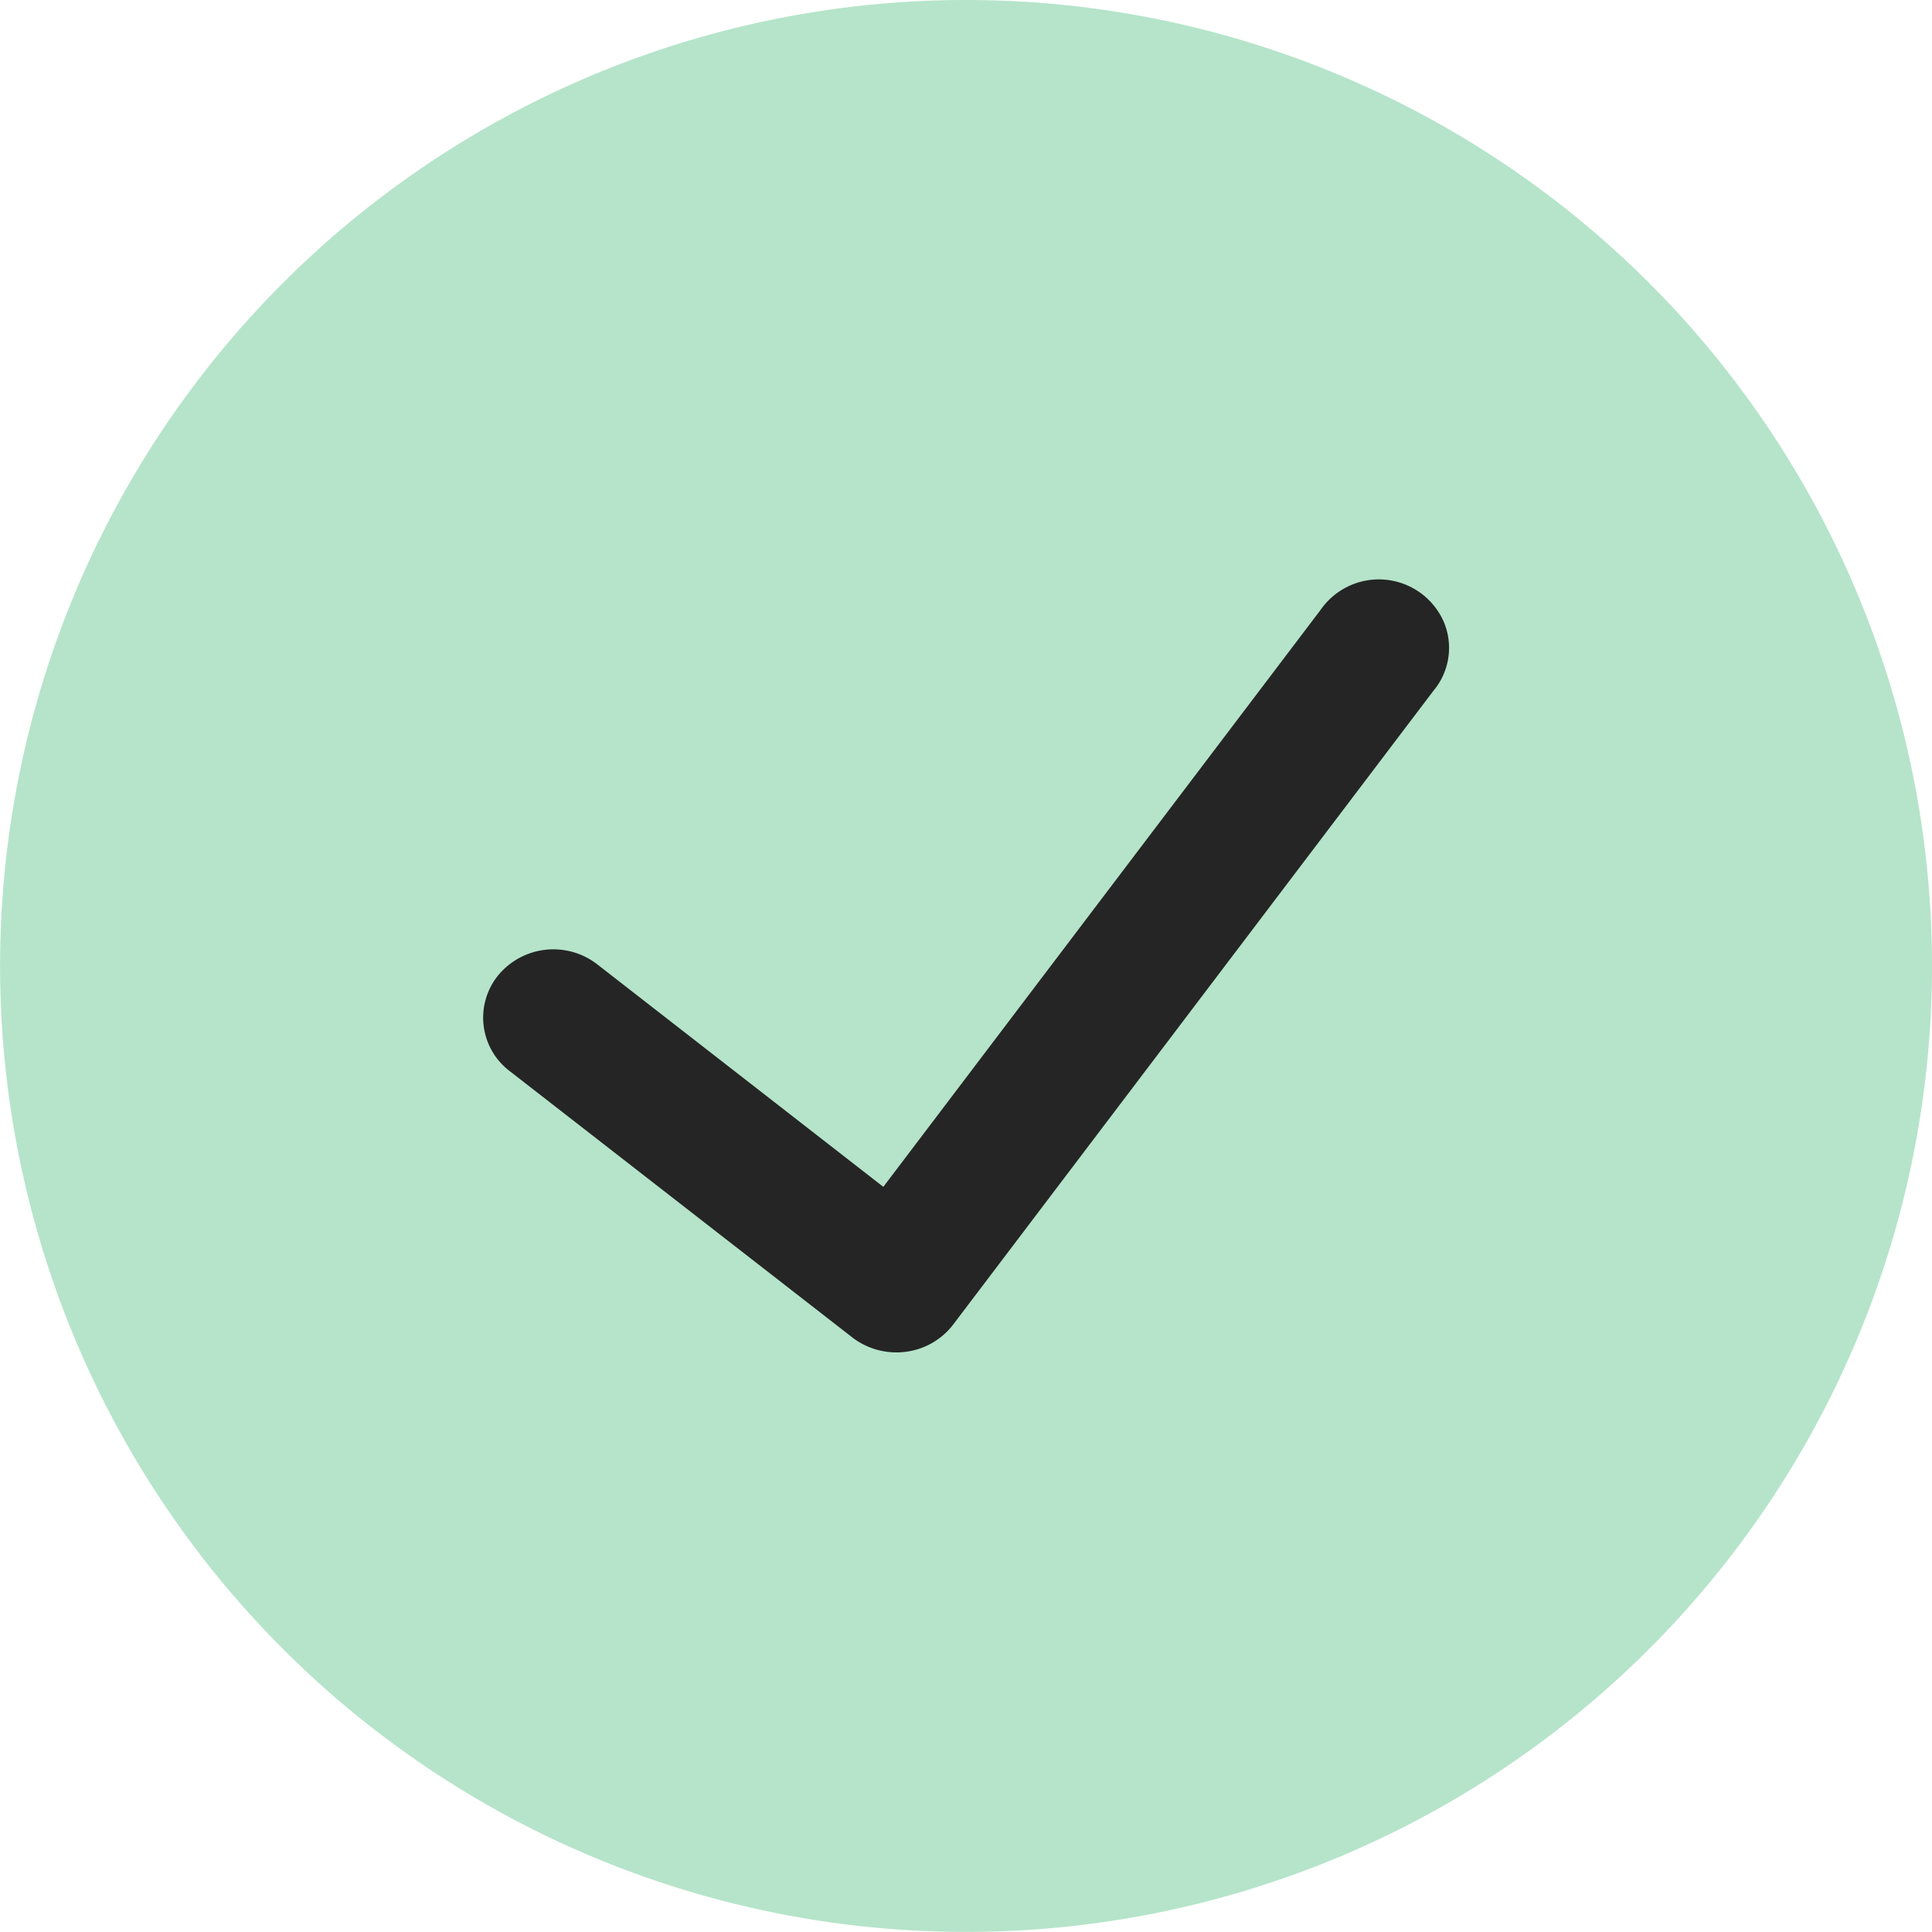
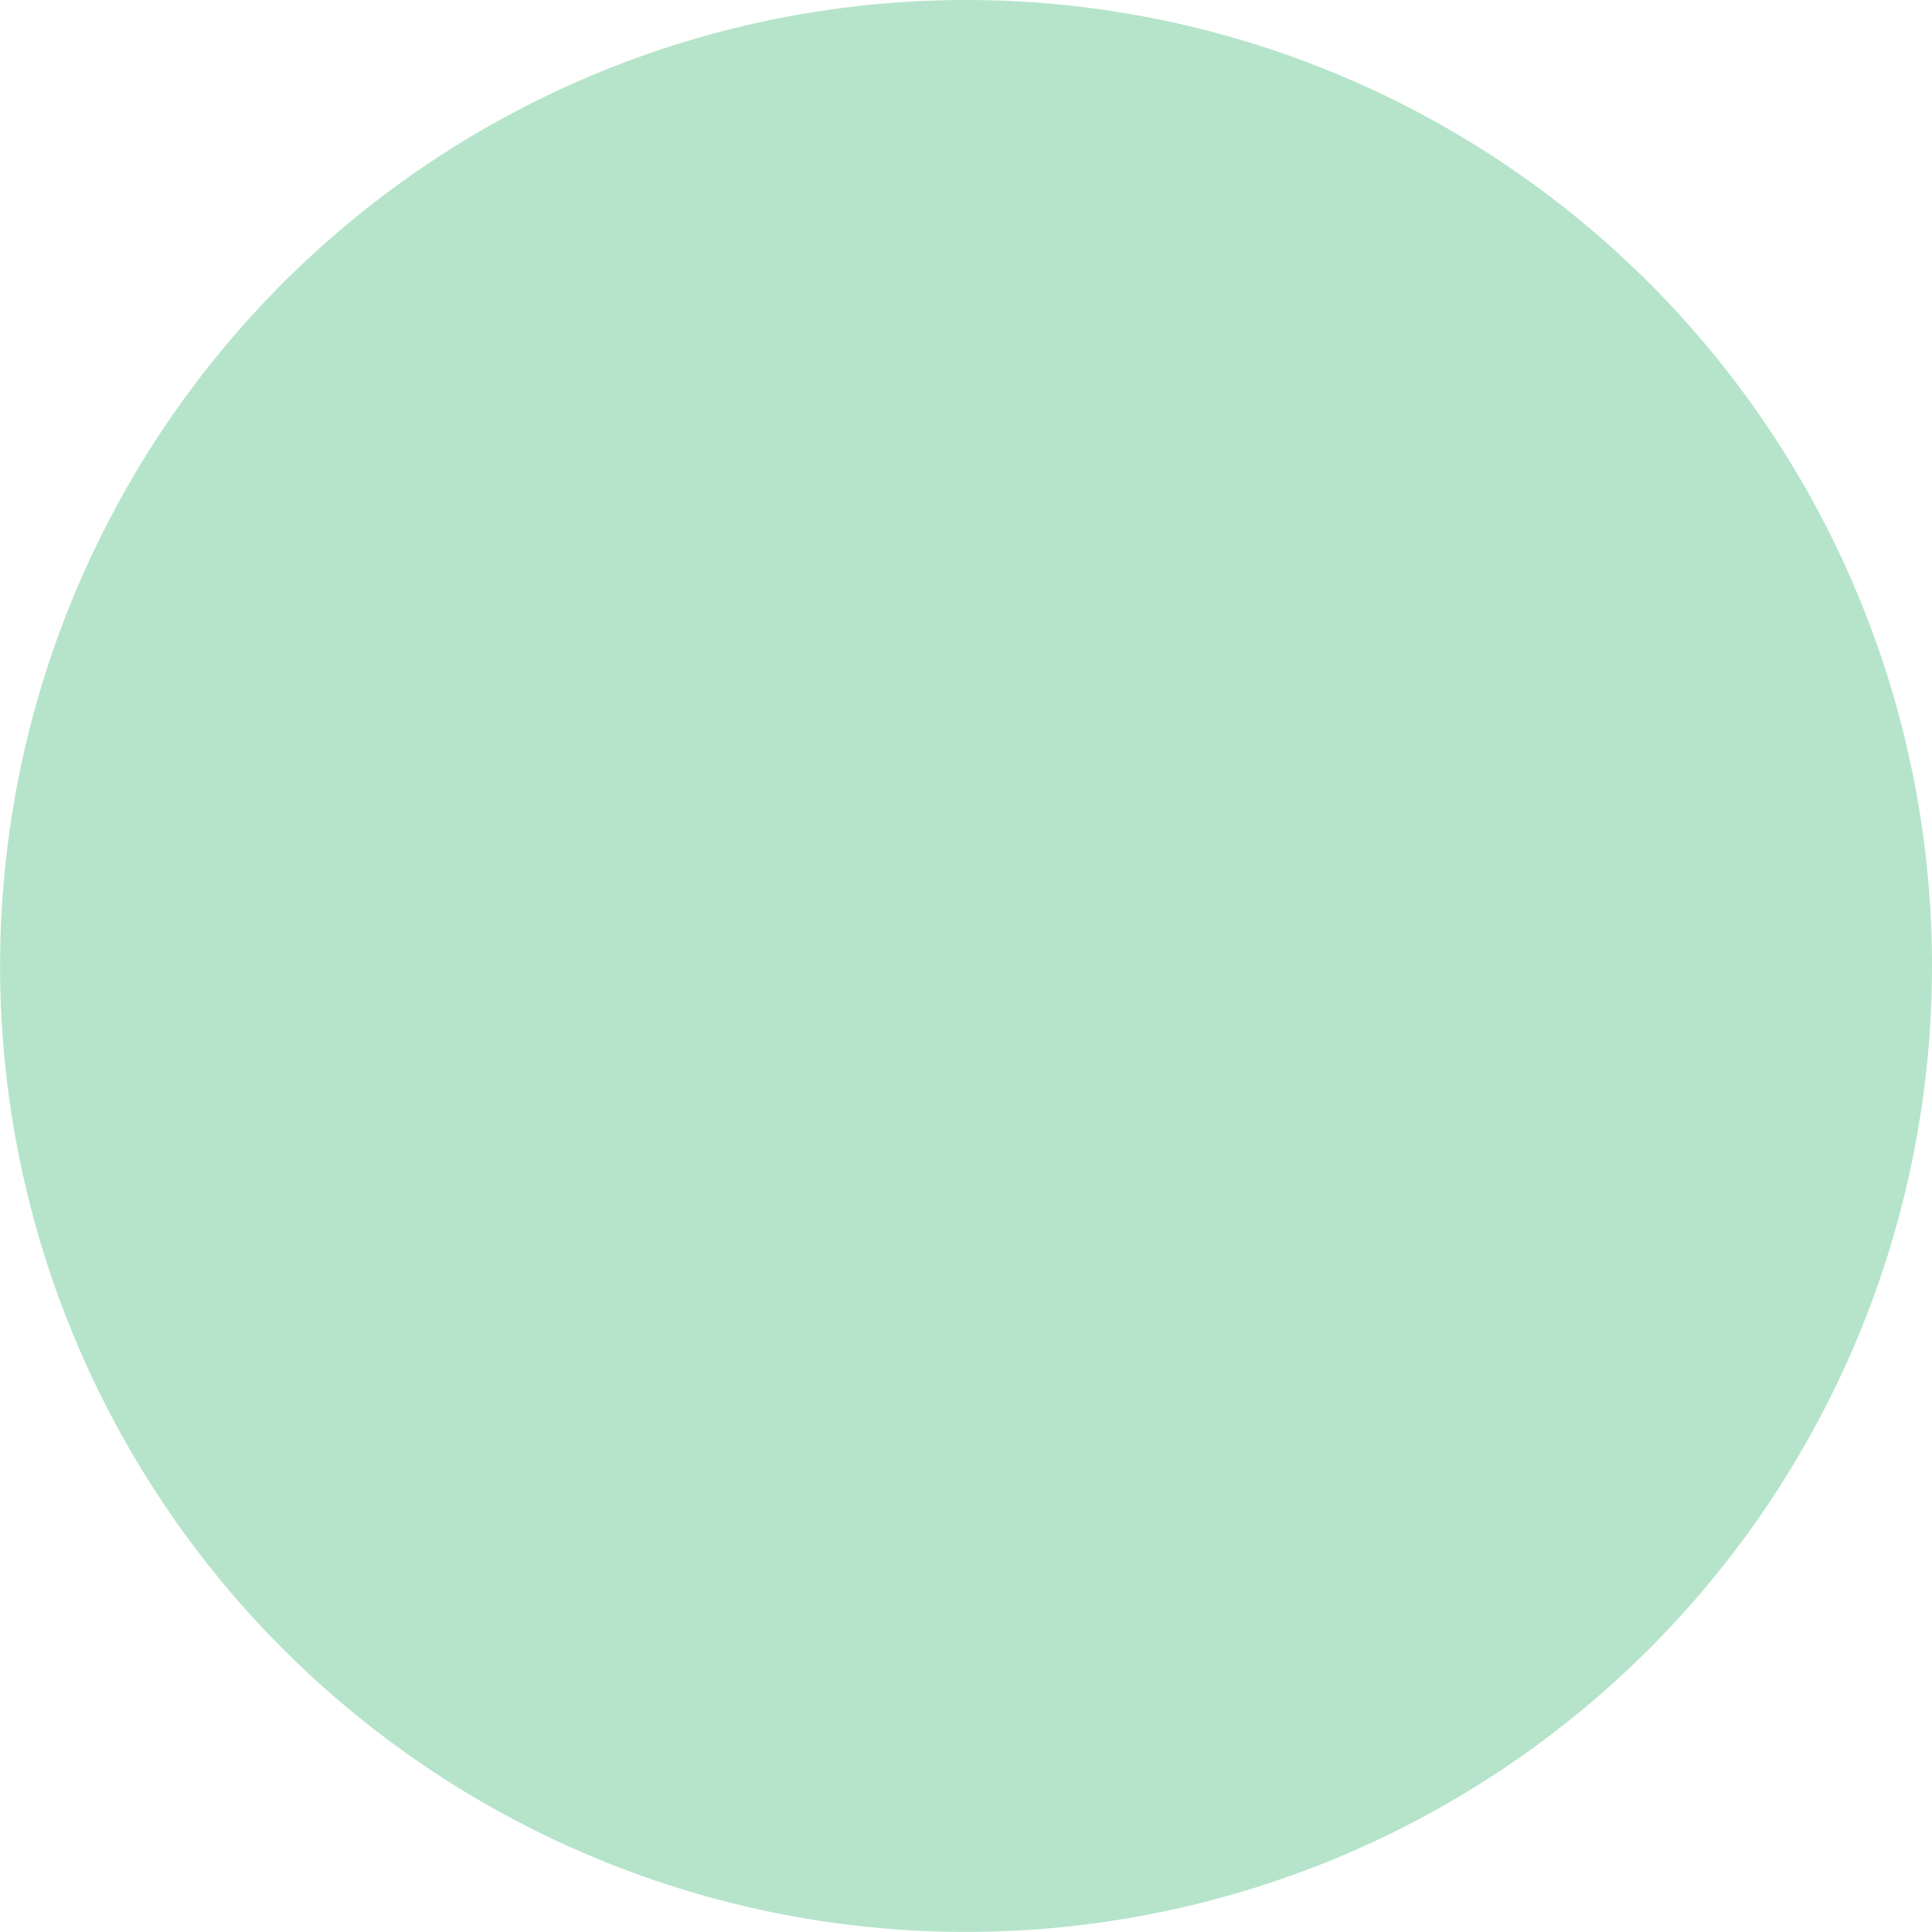
<svg xmlns="http://www.w3.org/2000/svg" width="24.525" height="24.525" viewBox="0 0 24.525 24.525">
  <g id="Group_130026" data-name="Group 130026" transform="translate(0 -1.226)">
    <path id="Path_183637" data-name="Path 183637" d="M193.263,496a12.262,12.262,0,1,0,12.262,12.262A12.262,12.262,0,0,0,193.263,496Z" transform="translate(-181 -494.774)" fill="#b5e4ca" />
-     <path id="Path_183638" data-name="Path 183638" d="M198.065,503.411l-6.1,8.05a.9.9,0,0,1-.6.341.919.919,0,0,1-.672-.179l-4.356-3.386a.852.852,0,0,1-.14-1.219.909.909,0,0,1,1.253-.135l3.632,2.825,5.55-7.323a.9.9,0,0,1,1.562.145A.847.847,0,0,1,198.065,503.411Z" transform="translate(-179.869 -493.416)" fill="#252525" />
  </g>
</svg>